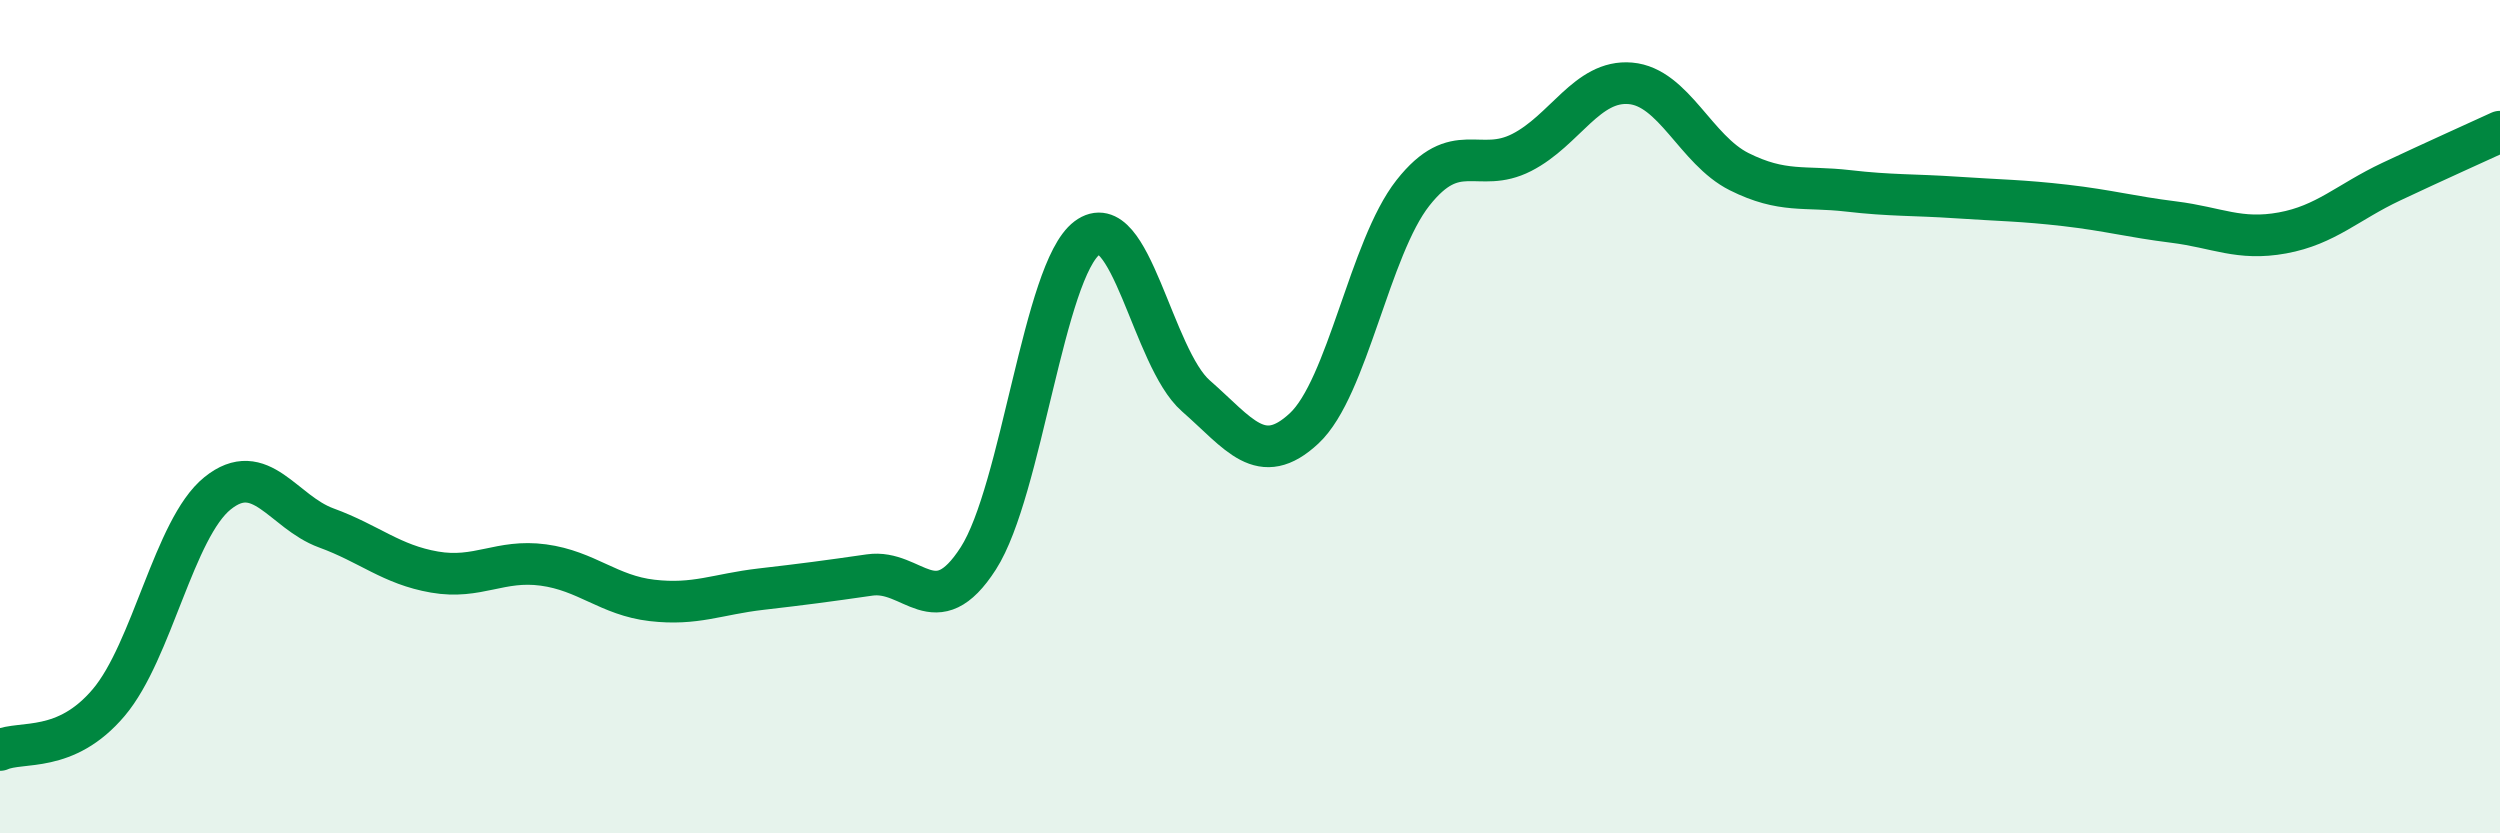
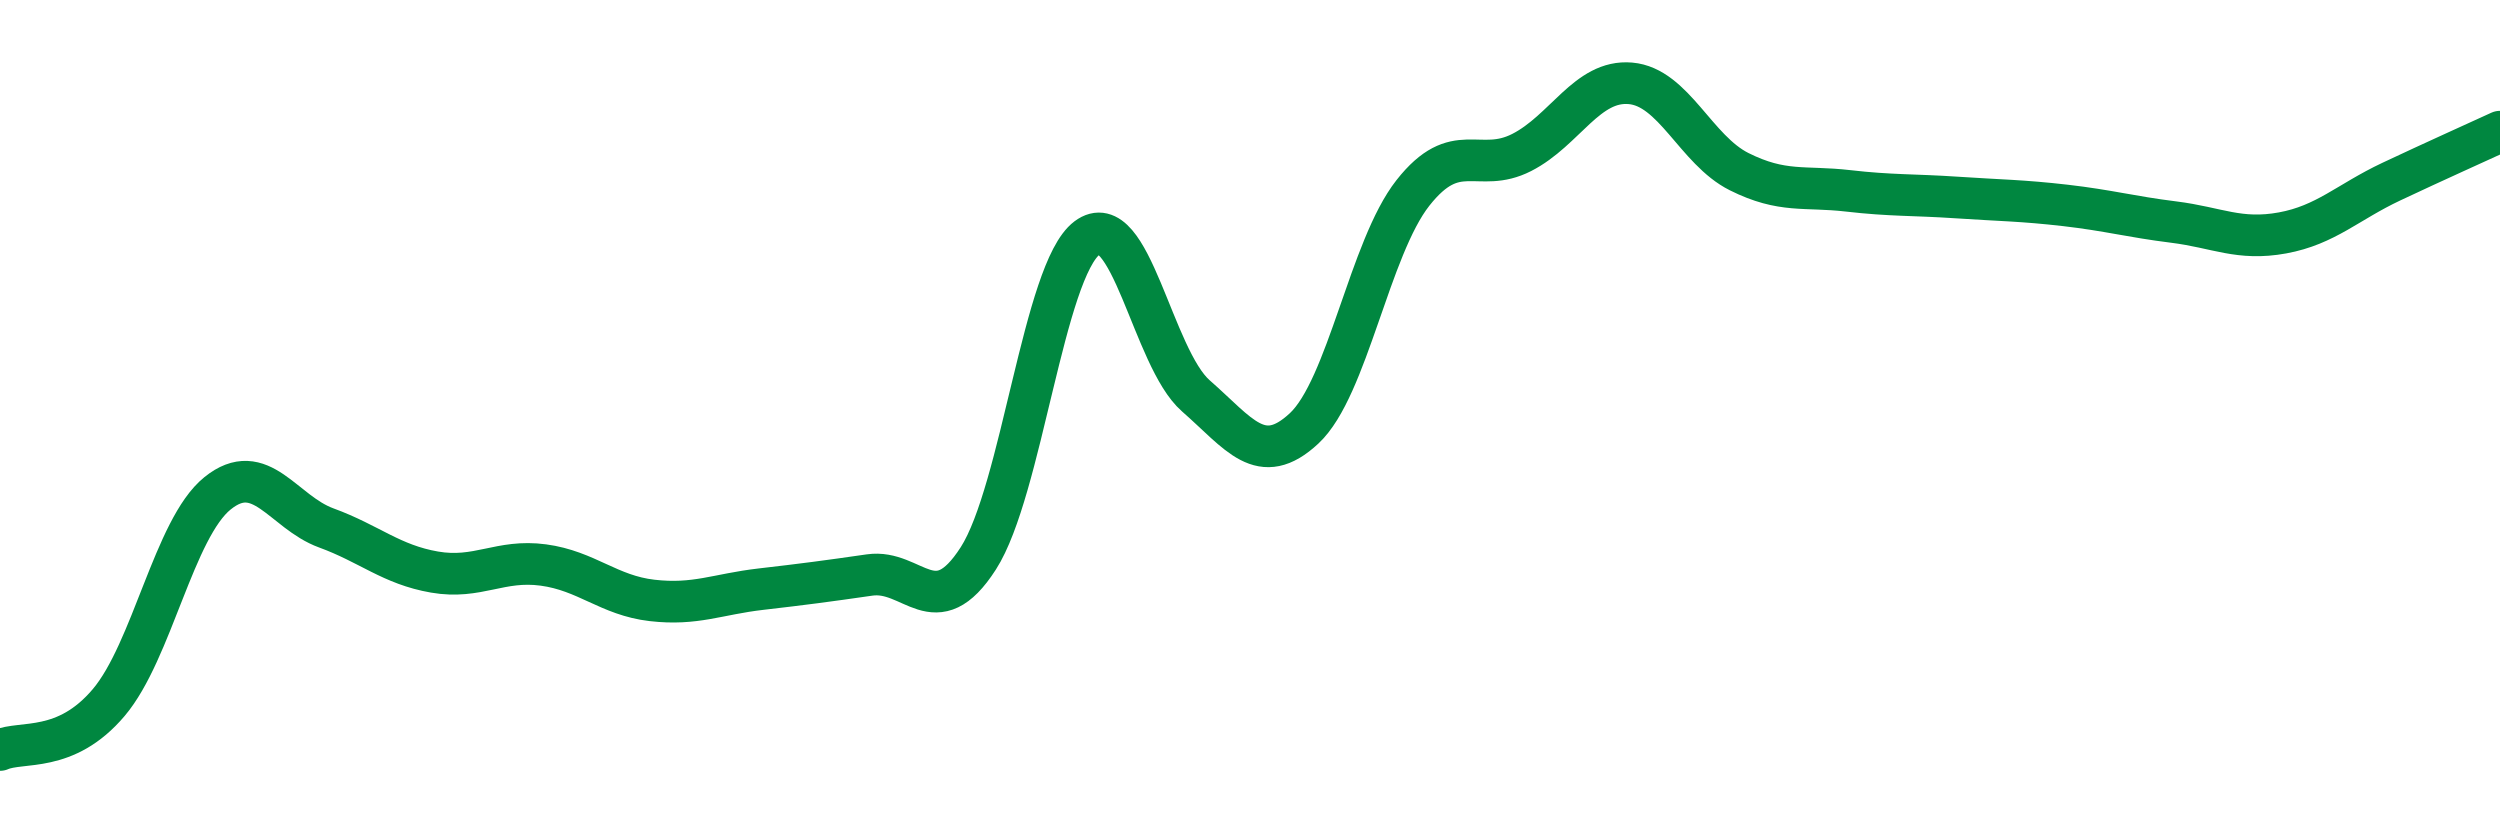
<svg xmlns="http://www.w3.org/2000/svg" width="60" height="20" viewBox="0 0 60 20">
-   <path d="M 0,18 C 0.52,17.77 1.57,18.09 2.61,16.86 C 3.65,15.63 4.18,12.68 5.22,11.84 C 6.26,11 6.79,12.29 7.83,12.67 C 8.87,13.05 9.39,13.55 10.43,13.73 C 11.47,13.91 12,13.42 13.04,13.56 C 14.08,13.7 14.61,14.29 15.65,14.41 C 16.69,14.53 17.22,14.26 18.26,14.14 C 19.3,14.02 19.83,13.95 20.87,13.8 C 21.91,13.65 22.44,15.02 23.48,13.4 C 24.52,11.78 25.05,6.49 26.09,5.71 C 27.13,4.93 27.66,8.59 28.7,9.5 C 29.74,10.41 30.26,11.25 31.3,10.28 C 32.34,9.31 32.87,5.95 33.91,4.63 C 34.95,3.31 35.48,4.19 36.52,3.66 C 37.56,3.13 38.09,1.91 39.13,2 C 40.17,2.09 40.7,3.6 41.74,4.12 C 42.78,4.64 43.31,4.46 44.35,4.58 C 45.39,4.7 45.92,4.67 46.96,4.74 C 48,4.81 48.53,4.81 49.57,4.93 C 50.61,5.05 51.13,5.2 52.17,5.33 C 53.21,5.46 53.74,5.78 54.78,5.59 C 55.82,5.4 56.35,4.85 57.39,4.36 C 58.43,3.87 59.48,3.4 60,3.16L60 20L0 20Z" fill="#008740" opacity="0.1" stroke-linecap="round" stroke-linejoin="round" />
  <path d="M 0,18 C 0.52,17.77 1.57,18.09 2.61,16.86 C 3.65,15.63 4.18,12.68 5.22,11.84 C 6.26,11 6.79,12.29 7.83,12.67 C 8.87,13.05 9.39,13.55 10.43,13.73 C 11.47,13.91 12,13.42 13.04,13.56 C 14.08,13.7 14.61,14.29 15.65,14.41 C 16.69,14.53 17.22,14.26 18.26,14.14 C 19.3,14.02 19.83,13.95 20.87,13.8 C 21.91,13.65 22.44,15.02 23.48,13.4 C 24.52,11.78 25.05,6.49 26.09,5.71 C 27.13,4.93 27.66,8.59 28.7,9.5 C 29.74,10.41 30.26,11.25 31.3,10.28 C 32.34,9.31 32.87,5.95 33.91,4.63 C 34.95,3.31 35.48,4.19 36.52,3.66 C 37.56,3.13 38.09,1.91 39.13,2 C 40.17,2.09 40.7,3.6 41.74,4.12 C 42.78,4.64 43.31,4.46 44.35,4.58 C 45.39,4.7 45.92,4.67 46.96,4.74 C 48,4.81 48.53,4.81 49.57,4.93 C 50.61,5.05 51.13,5.2 52.17,5.33 C 53.21,5.46 53.74,5.78 54.78,5.59 C 55.82,5.4 56.35,4.85 57.39,4.36 C 58.43,3.87 59.48,3.4 60,3.16" stroke="#008740" stroke-width="1" fill="none" stroke-linecap="round" stroke-linejoin="round" />
</svg>